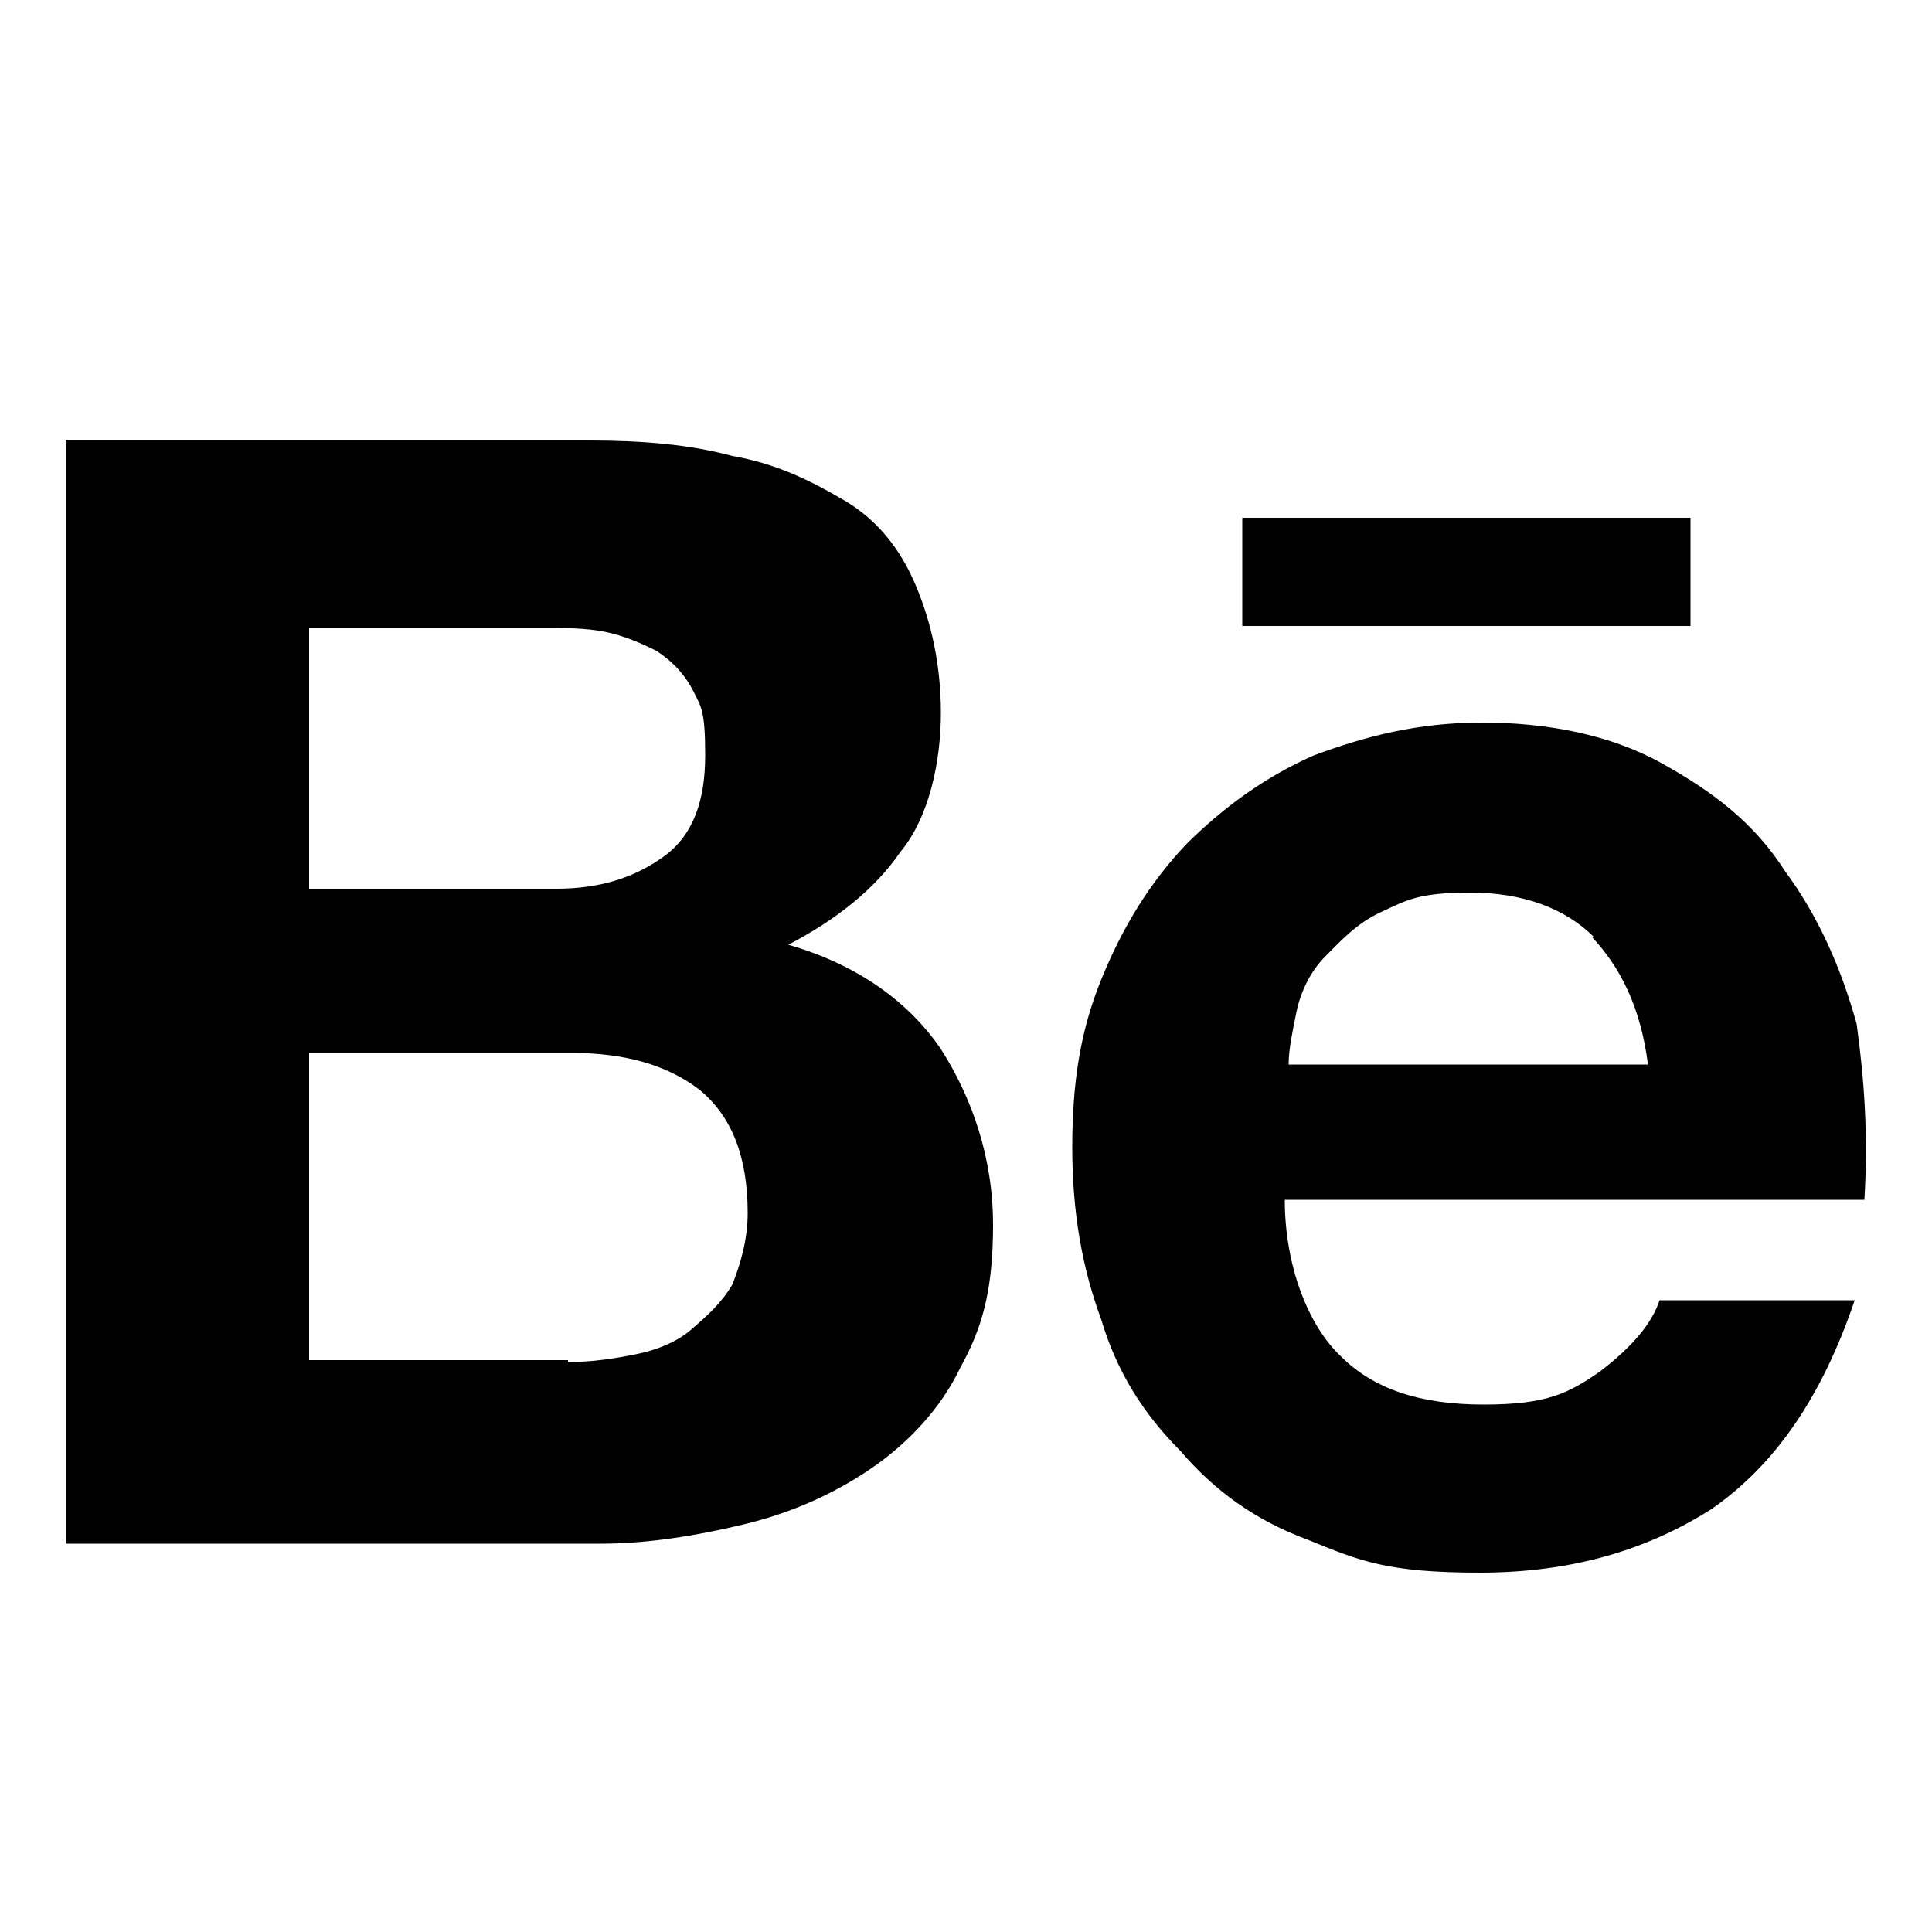
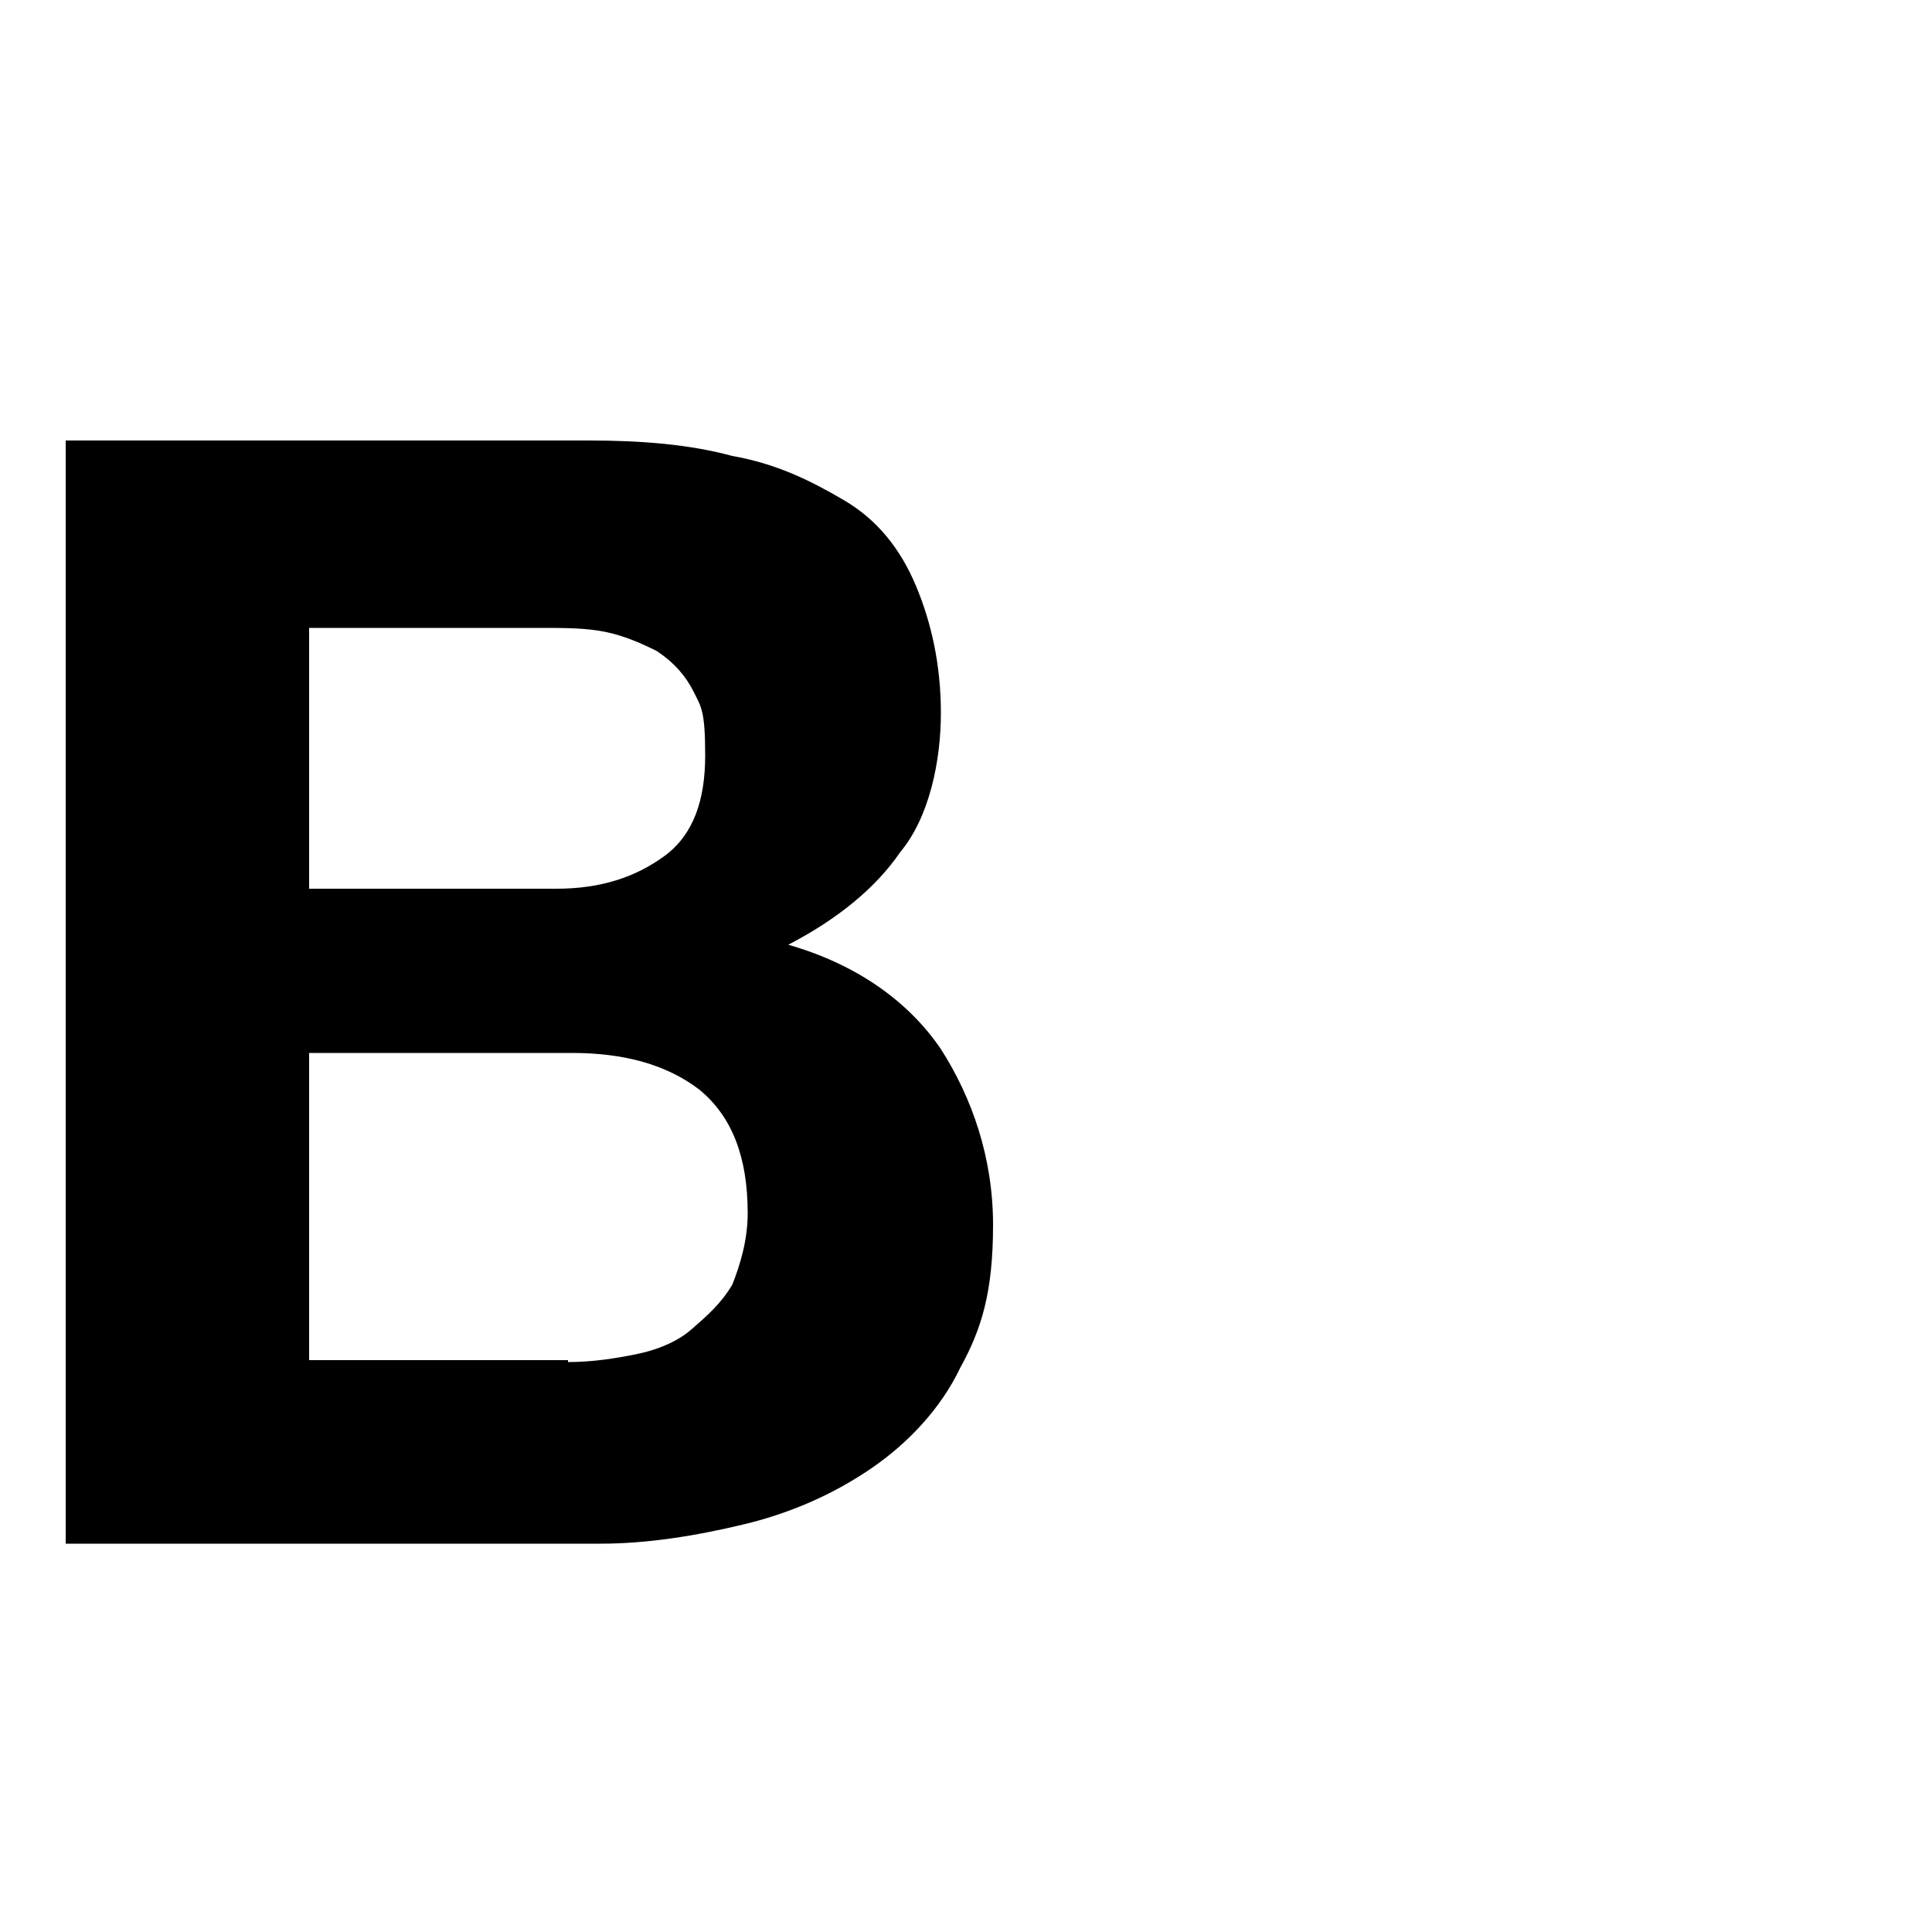
<svg xmlns="http://www.w3.org/2000/svg" id="Ebene_1" baseProfile="tiny" version="1.2" viewBox="0 0 100 100">
  <path d="M30.5,22.8c2.7,0,5.2.2,7.4.8,2.3.4,4.1,1.3,5.8,2.3s2.9,2.5,3.7,4.4c.8,1.9,1.3,4.1,1.3,6.6s-.6,5.4-2.1,7.2c-1.3,1.9-3.3,3.5-5.8,4.8,3.5,1,6.2,2.9,7.9,5.4,1.6,2.5,2.7,5.6,2.7,9.1s-.6,5.4-1.7,7.4c-1,2.1-2.7,3.9-4.6,5.2-1.9,1.3-4.1,2.3-6.6,2.9-2.5.6-5,1-7.4,1H3.4c0,0,0-57.1,0-57.1h27.1ZM28.8,46c2.3,0,4.1-.6,5.6-1.7s2.1-2.9,2.1-5.2-.2-2.5-.6-3.3c-.4-.8-1-1.5-1.9-2.1-.8-.4-1.7-.8-2.7-1s-2.1-.2-3.3-.2h-12v13.5s12.8,0,12.8,0ZM29.4,70.5c1.3,0,2.5-.2,3.5-.4,1-.2,2.1-.6,2.9-1.3s1.5-1.3,2.1-2.3c.4-1,.8-2.3.8-3.7,0-2.9-.8-5-2.5-6.4-1.7-1.3-3.9-1.9-6.6-1.9h-13.6v15.9h13.4Z" />
-   <path d="M69.4,70.2c1.7,1.7,4.1,2.5,7.4,2.5s4.4-.6,6-1.7c1.7-1.3,2.7-2.5,3.1-3.7h10.1c-1.7,5-4.1,8.5-7.4,10.8-3.3,2.1-7.2,3.3-12,3.3s-6.2-.6-8.9-1.7c-2.7-1-4.8-2.5-6.6-4.6-1.9-1.9-3.3-4.1-4.1-6.8-1-2.7-1.5-5.6-1.5-8.9s.4-6,1.5-8.7,2.5-5,4.4-7c1.9-1.9,4.1-3.5,6.6-4.6,2.7-1,5.4-1.7,8.7-1.7s6.6.6,9.3,2.1c2.7,1.5,4.8,3.1,6.4,5.6,1.7,2.3,2.9,5,3.7,7.9.4,2.9.6,5.8.4,9.1h-30c0,3.4,1.2,6.5,2.9,8.1ZM82.5,48.5c-1.5-1.5-3.7-2.3-6.4-2.3s-3.3.4-4.6,1-2.1,1.5-2.9,2.3c-.8.8-1.3,1.9-1.5,2.9s-.4,1.9-.4,2.7h18.6c-.4-3.1-1.5-5.1-2.9-6.6ZM64.3,26.8h23.2v5.6h-23.2v-5.6Z" />
</svg>